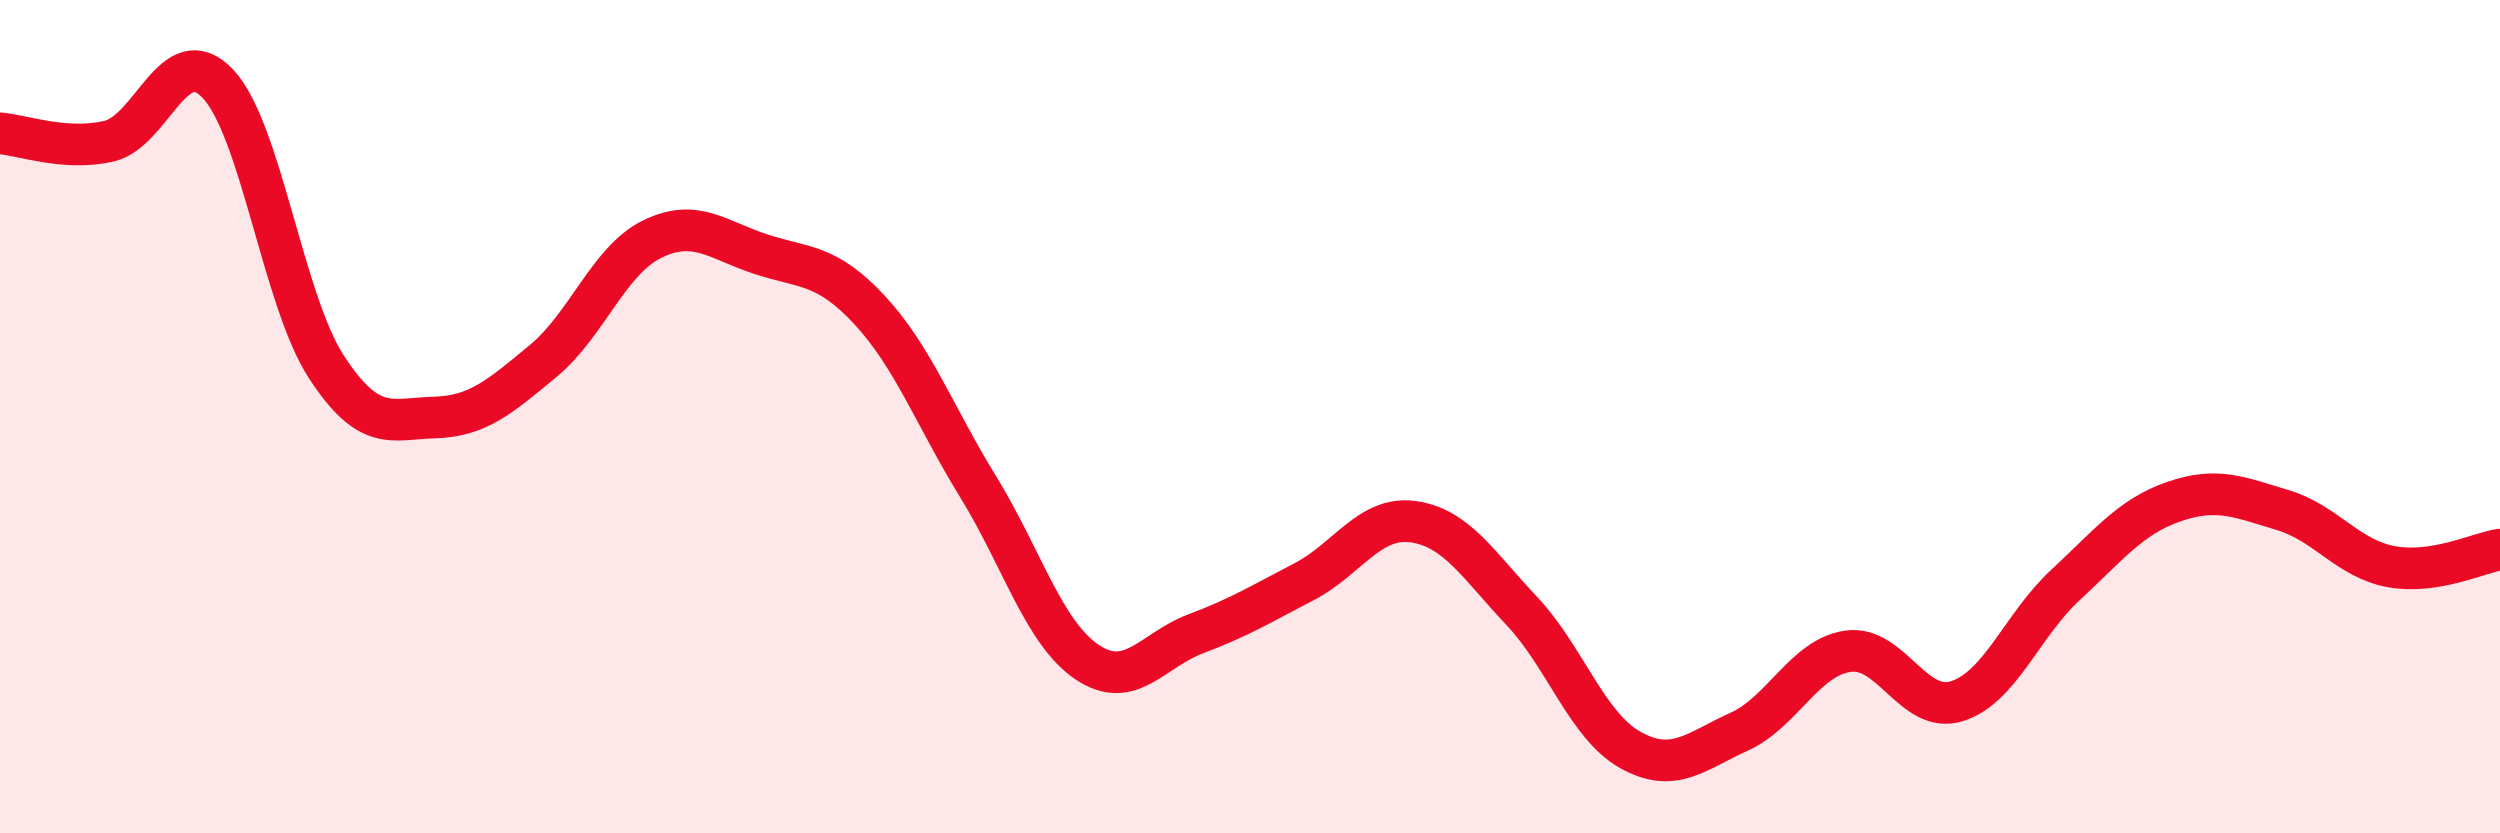
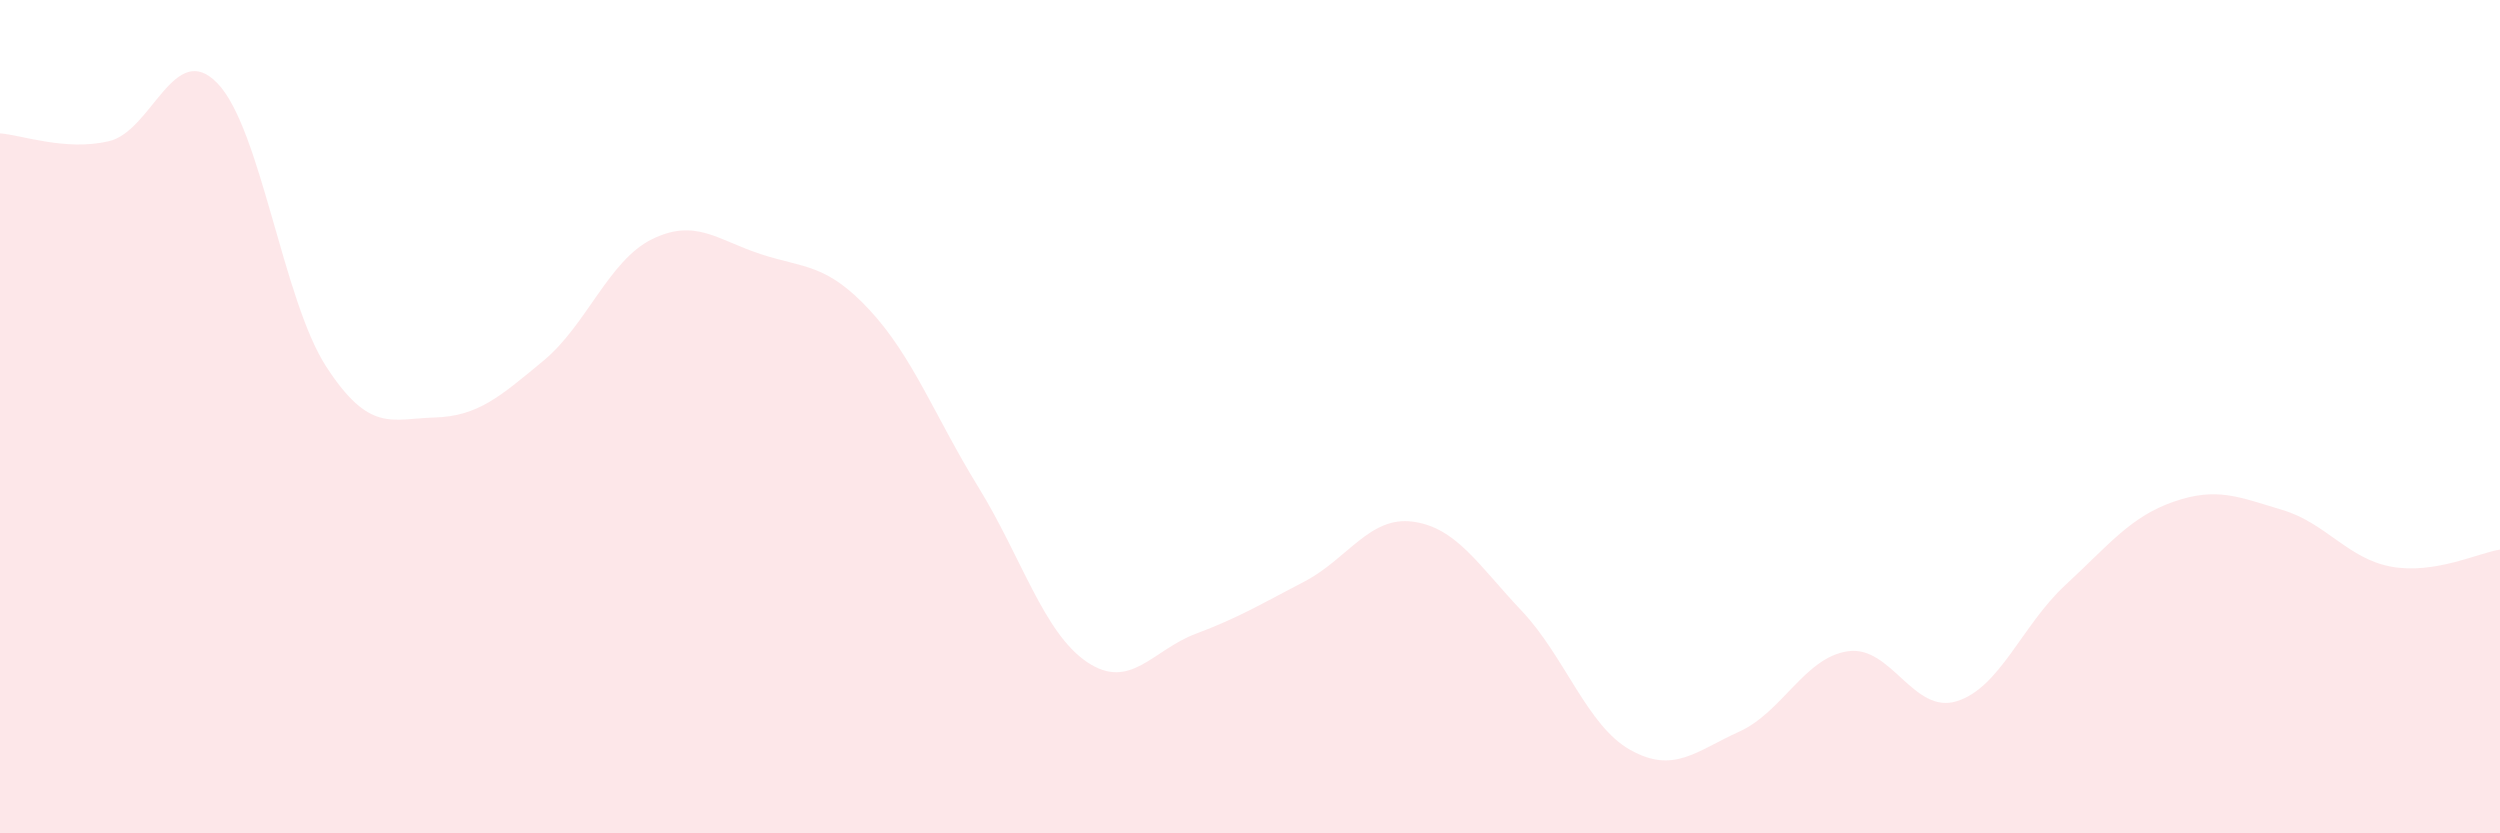
<svg xmlns="http://www.w3.org/2000/svg" width="60" height="20" viewBox="0 0 60 20">
  <path d="M 0,3.2 C 0.52,3.24 1.57,3.63 2.61,3.39 C 3.65,3.15 4.18,0.92 5.22,2 C 6.26,3.08 6.79,7.2 7.83,8.8 C 8.87,10.4 9.39,10.05 10.43,10.02 C 11.47,9.99 12,9.52 13.04,8.66 C 14.08,7.8 14.61,6.25 15.65,5.74 C 16.69,5.23 17.22,5.76 18.26,6.1 C 19.3,6.44 19.83,6.32 20.87,7.44 C 21.91,8.56 22.44,10 23.48,11.69 C 24.52,13.38 25.05,15.19 26.09,15.89 C 27.13,16.59 27.66,15.6 28.7,15.21 C 29.74,14.82 30.26,14.5 31.3,13.96 C 32.34,13.42 32.87,12.38 33.91,12.52 C 34.95,12.66 35.48,13.56 36.52,14.66 C 37.56,15.76 38.09,17.42 39.13,18 C 40.17,18.58 40.7,18.03 41.74,17.56 C 42.78,17.09 43.31,15.78 44.35,15.63 C 45.39,15.48 45.92,17.15 46.96,16.83 C 48,16.51 48.53,15 49.57,14.04 C 50.61,13.08 51.13,12.4 52.17,12.04 C 53.21,11.68 53.74,11.93 54.78,12.24 C 55.82,12.55 56.35,13.41 57.39,13.6 C 58.43,13.79 59.48,13.27 60,13.19L60 20L0 20Z" fill="#EB0A25" opacity="0.1" stroke-linecap="round" stroke-linejoin="round" />
-   <path d="M 0,3.2 C 0.52,3.24 1.57,3.63 2.61,3.39 C 3.65,3.15 4.18,0.92 5.22,2 C 6.26,3.08 6.79,7.2 7.83,8.8 C 8.87,10.4 9.39,10.05 10.43,10.02 C 11.47,9.99 12,9.52 13.04,8.66 C 14.08,7.8 14.61,6.25 15.65,5.74 C 16.69,5.23 17.22,5.76 18.26,6.1 C 19.3,6.44 19.83,6.32 20.87,7.44 C 21.91,8.56 22.44,10 23.48,11.69 C 24.52,13.38 25.05,15.19 26.09,15.89 C 27.13,16.59 27.66,15.6 28.7,15.21 C 29.74,14.82 30.26,14.5 31.3,13.96 C 32.34,13.42 32.87,12.38 33.91,12.52 C 34.95,12.66 35.48,13.56 36.52,14.66 C 37.56,15.76 38.09,17.42 39.13,18 C 40.17,18.58 40.7,18.03 41.74,17.56 C 42.78,17.09 43.31,15.78 44.35,15.63 C 45.39,15.48 45.92,17.15 46.96,16.83 C 48,16.51 48.53,15 49.57,14.04 C 50.61,13.08 51.13,12.4 52.17,12.04 C 53.21,11.68 53.74,11.93 54.78,12.24 C 55.82,12.55 56.35,13.41 57.39,13.6 C 58.43,13.79 59.48,13.27 60,13.19" stroke="#EB0A25" stroke-width="1" fill="none" stroke-linecap="round" stroke-linejoin="round" />
</svg>